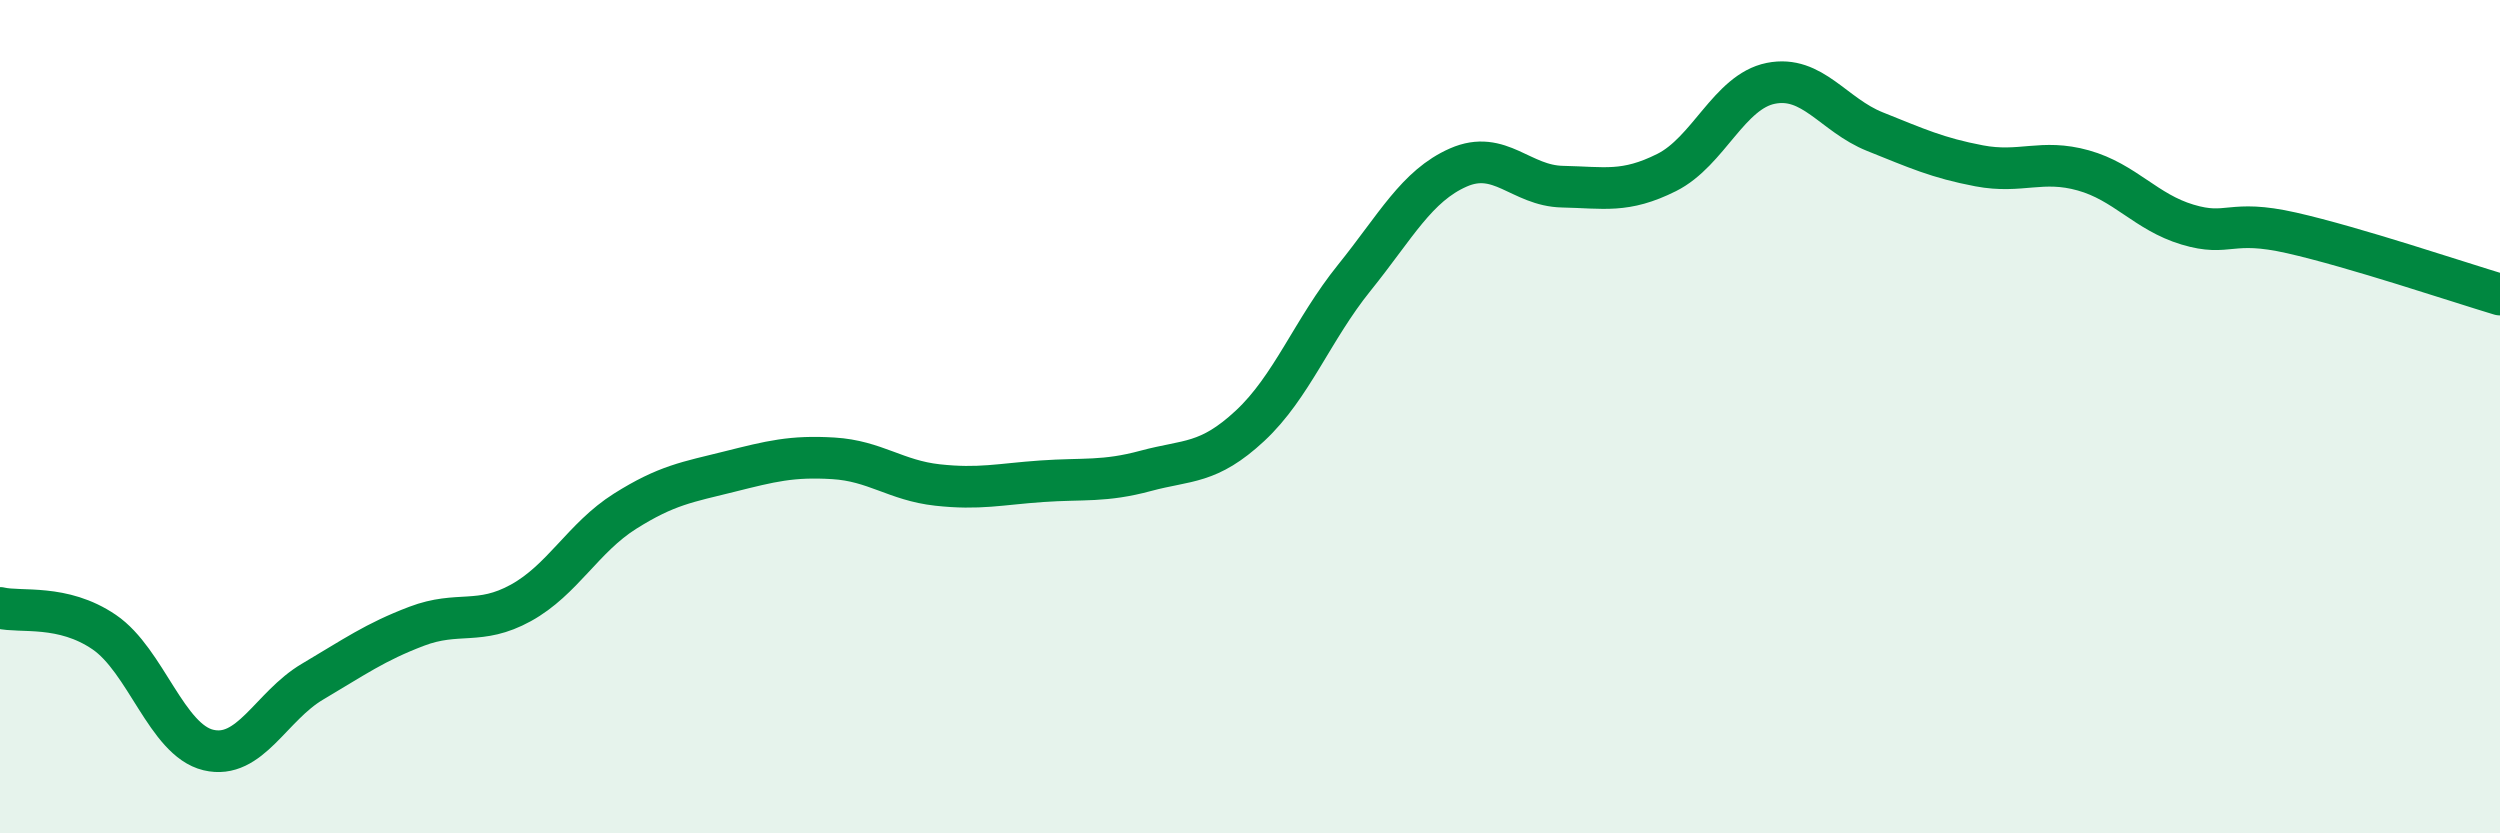
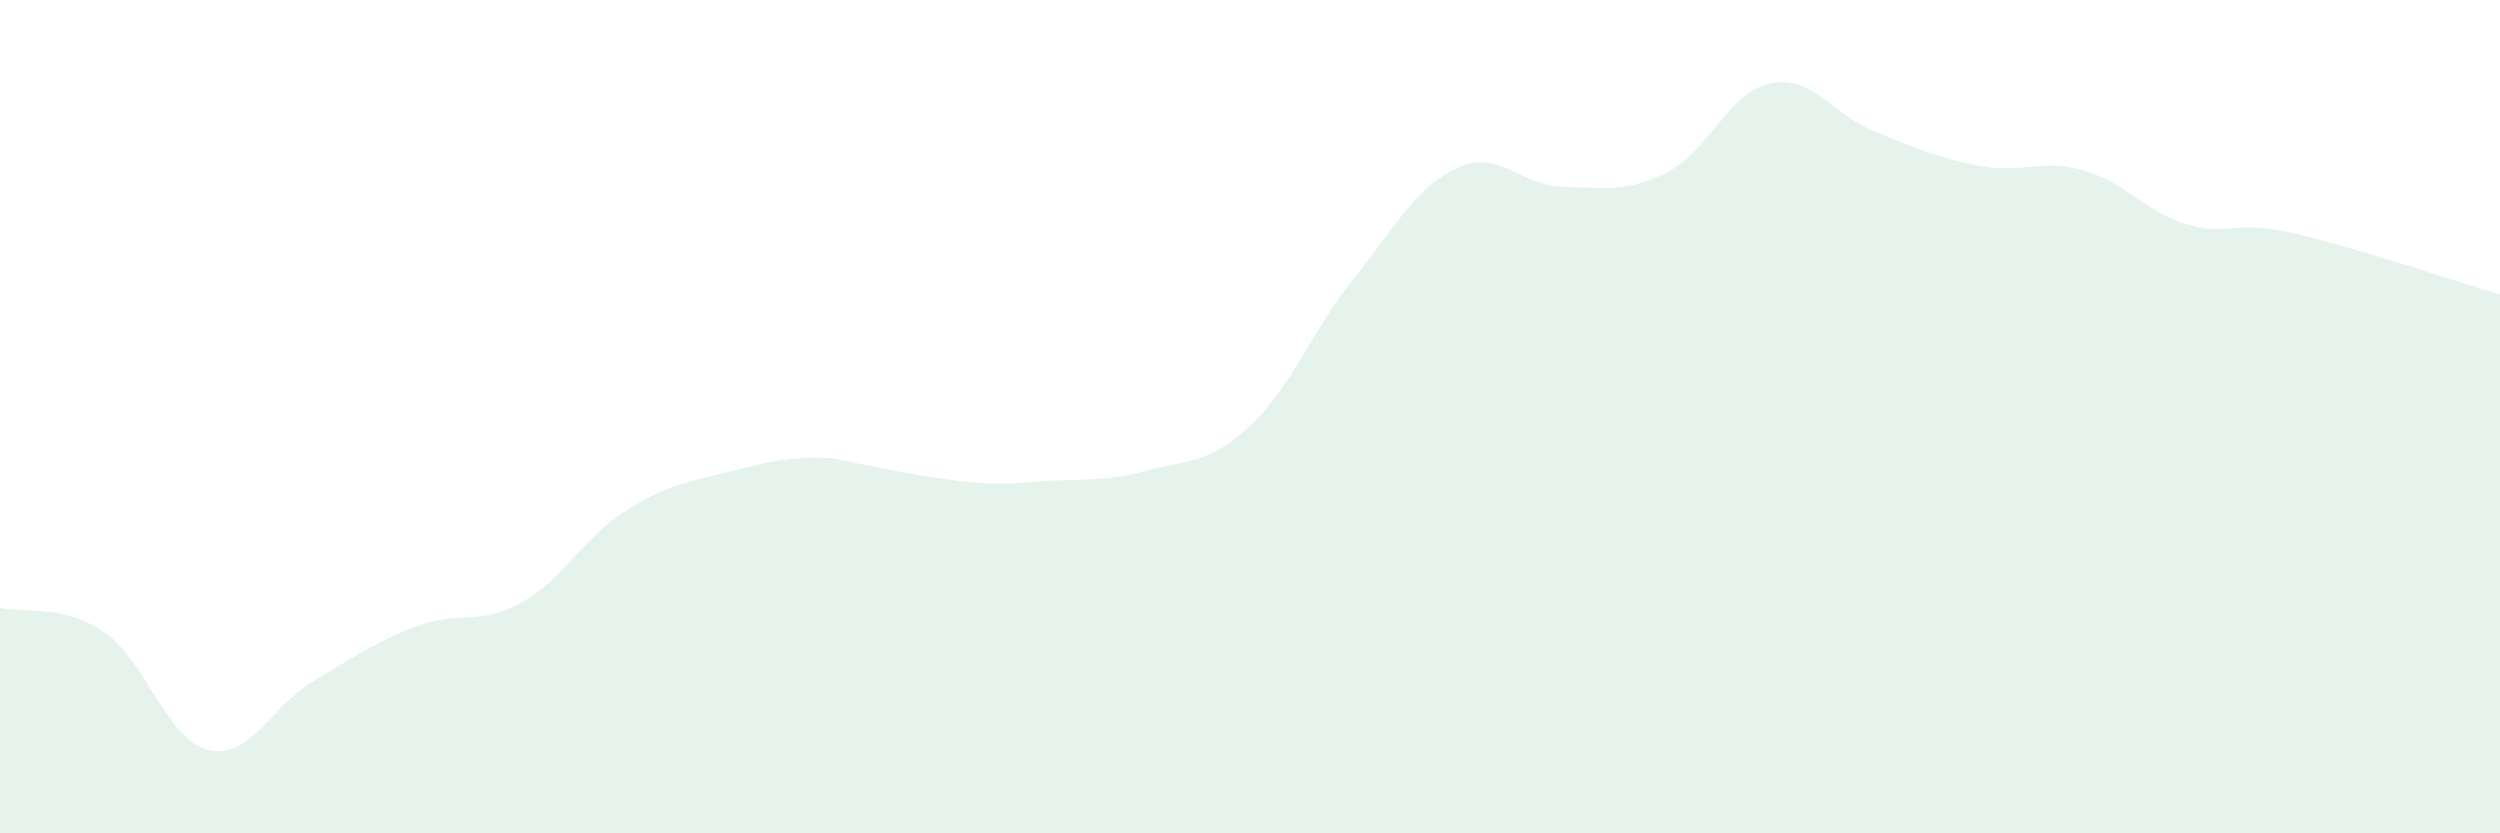
<svg xmlns="http://www.w3.org/2000/svg" width="60" height="20" viewBox="0 0 60 20">
-   <path d="M 0,14.59 C 0.5,14.71 1.5,14.49 2.5,15.17 C 3.5,15.85 4,17.76 5,18 C 6,18.24 6.5,16.95 7.5,16.36 C 8.5,15.77 9,15.41 10,15.03 C 11,14.65 11.5,15.02 12.5,14.47 C 13.5,13.92 14,12.9 15,12.27 C 16,11.64 16.5,11.57 17.5,11.32 C 18.5,11.07 19,10.94 20,11 C 21,11.06 21.5,11.53 22.5,11.64 C 23.5,11.75 24,11.62 25,11.55 C 26,11.48 26.5,11.57 27.5,11.3 C 28.5,11.03 29,11.15 30,10.22 C 31,9.29 31.5,7.91 32.5,6.67 C 33.5,5.43 34,4.46 35,4.02 C 36,3.58 36.5,4.46 37.5,4.48 C 38.5,4.5 39,4.64 40,4.14 C 41,3.64 41.5,2.2 42.5,2 C 43.5,1.8 44,2.76 45,3.16 C 46,3.56 46.5,3.79 47.5,3.98 C 48.5,4.17 49,3.81 50,4.09 C 51,4.37 51.5,5.09 52.5,5.39 C 53.5,5.69 53.5,5.25 55,5.59 C 56.5,5.93 59,6.77 60,7.07L60 20L0 20Z" fill="#008740" opacity="0.1" stroke-linecap="round" stroke-linejoin="round" />
-   <path d="M 0,14.59 C 0.5,14.71 1.5,14.49 2.5,15.17 C 3.5,15.85 4,17.76 5,18 C 6,18.24 6.5,16.95 7.5,16.36 C 8.5,15.77 9,15.41 10,15.03 C 11,14.65 11.5,15.02 12.5,14.47 C 13.5,13.92 14,12.9 15,12.27 C 16,11.64 16.5,11.57 17.5,11.32 C 18.5,11.07 19,10.94 20,11 C 21,11.06 21.5,11.53 22.5,11.64 C 23.5,11.75 24,11.62 25,11.55 C 26,11.48 26.5,11.57 27.5,11.3 C 28.5,11.03 29,11.15 30,10.22 C 31,9.29 31.5,7.91 32.5,6.67 C 33.5,5.43 34,4.46 35,4.02 C 36,3.58 36.5,4.46 37.5,4.48 C 38.5,4.5 39,4.64 40,4.14 C 41,3.64 41.5,2.2 42.5,2 C 43.5,1.8 44,2.76 45,3.16 C 46,3.56 46.5,3.79 47.5,3.98 C 48.5,4.17 49,3.81 50,4.09 C 51,4.37 51.5,5.09 52.5,5.39 C 53.5,5.69 53.5,5.25 55,5.59 C 56.5,5.93 59,6.77 60,7.07" stroke="#008740" stroke-width="1" fill="none" stroke-linecap="round" stroke-linejoin="round" />
+   <path d="M 0,14.59 C 0.5,14.71 1.5,14.49 2.5,15.17 C 3.5,15.85 4,17.76 5,18 C 6,18.24 6.5,16.95 7.5,16.36 C 8.5,15.77 9,15.41 10,15.03 C 11,14.65 11.5,15.02 12.5,14.47 C 13.5,13.92 14,12.9 15,12.27 C 16,11.64 16.5,11.57 17.5,11.32 C 18.5,11.07 19,10.94 20,11 C 23.5,11.75 24,11.62 25,11.55 C 26,11.48 26.5,11.57 27.5,11.3 C 28.5,11.03 29,11.15 30,10.22 C 31,9.29 31.5,7.91 32.5,6.67 C 33.5,5.43 34,4.46 35,4.02 C 36,3.58 36.5,4.46 37.5,4.48 C 38.5,4.5 39,4.64 40,4.14 C 41,3.64 41.5,2.2 42.5,2 C 43.5,1.8 44,2.76 45,3.16 C 46,3.56 46.5,3.79 47.5,3.98 C 48.5,4.17 49,3.81 50,4.09 C 51,4.37 51.5,5.09 52.5,5.39 C 53.5,5.69 53.5,5.25 55,5.59 C 56.5,5.93 59,6.77 60,7.07L60 20L0 20Z" fill="#008740" opacity="0.1" stroke-linecap="round" stroke-linejoin="round" />
</svg>